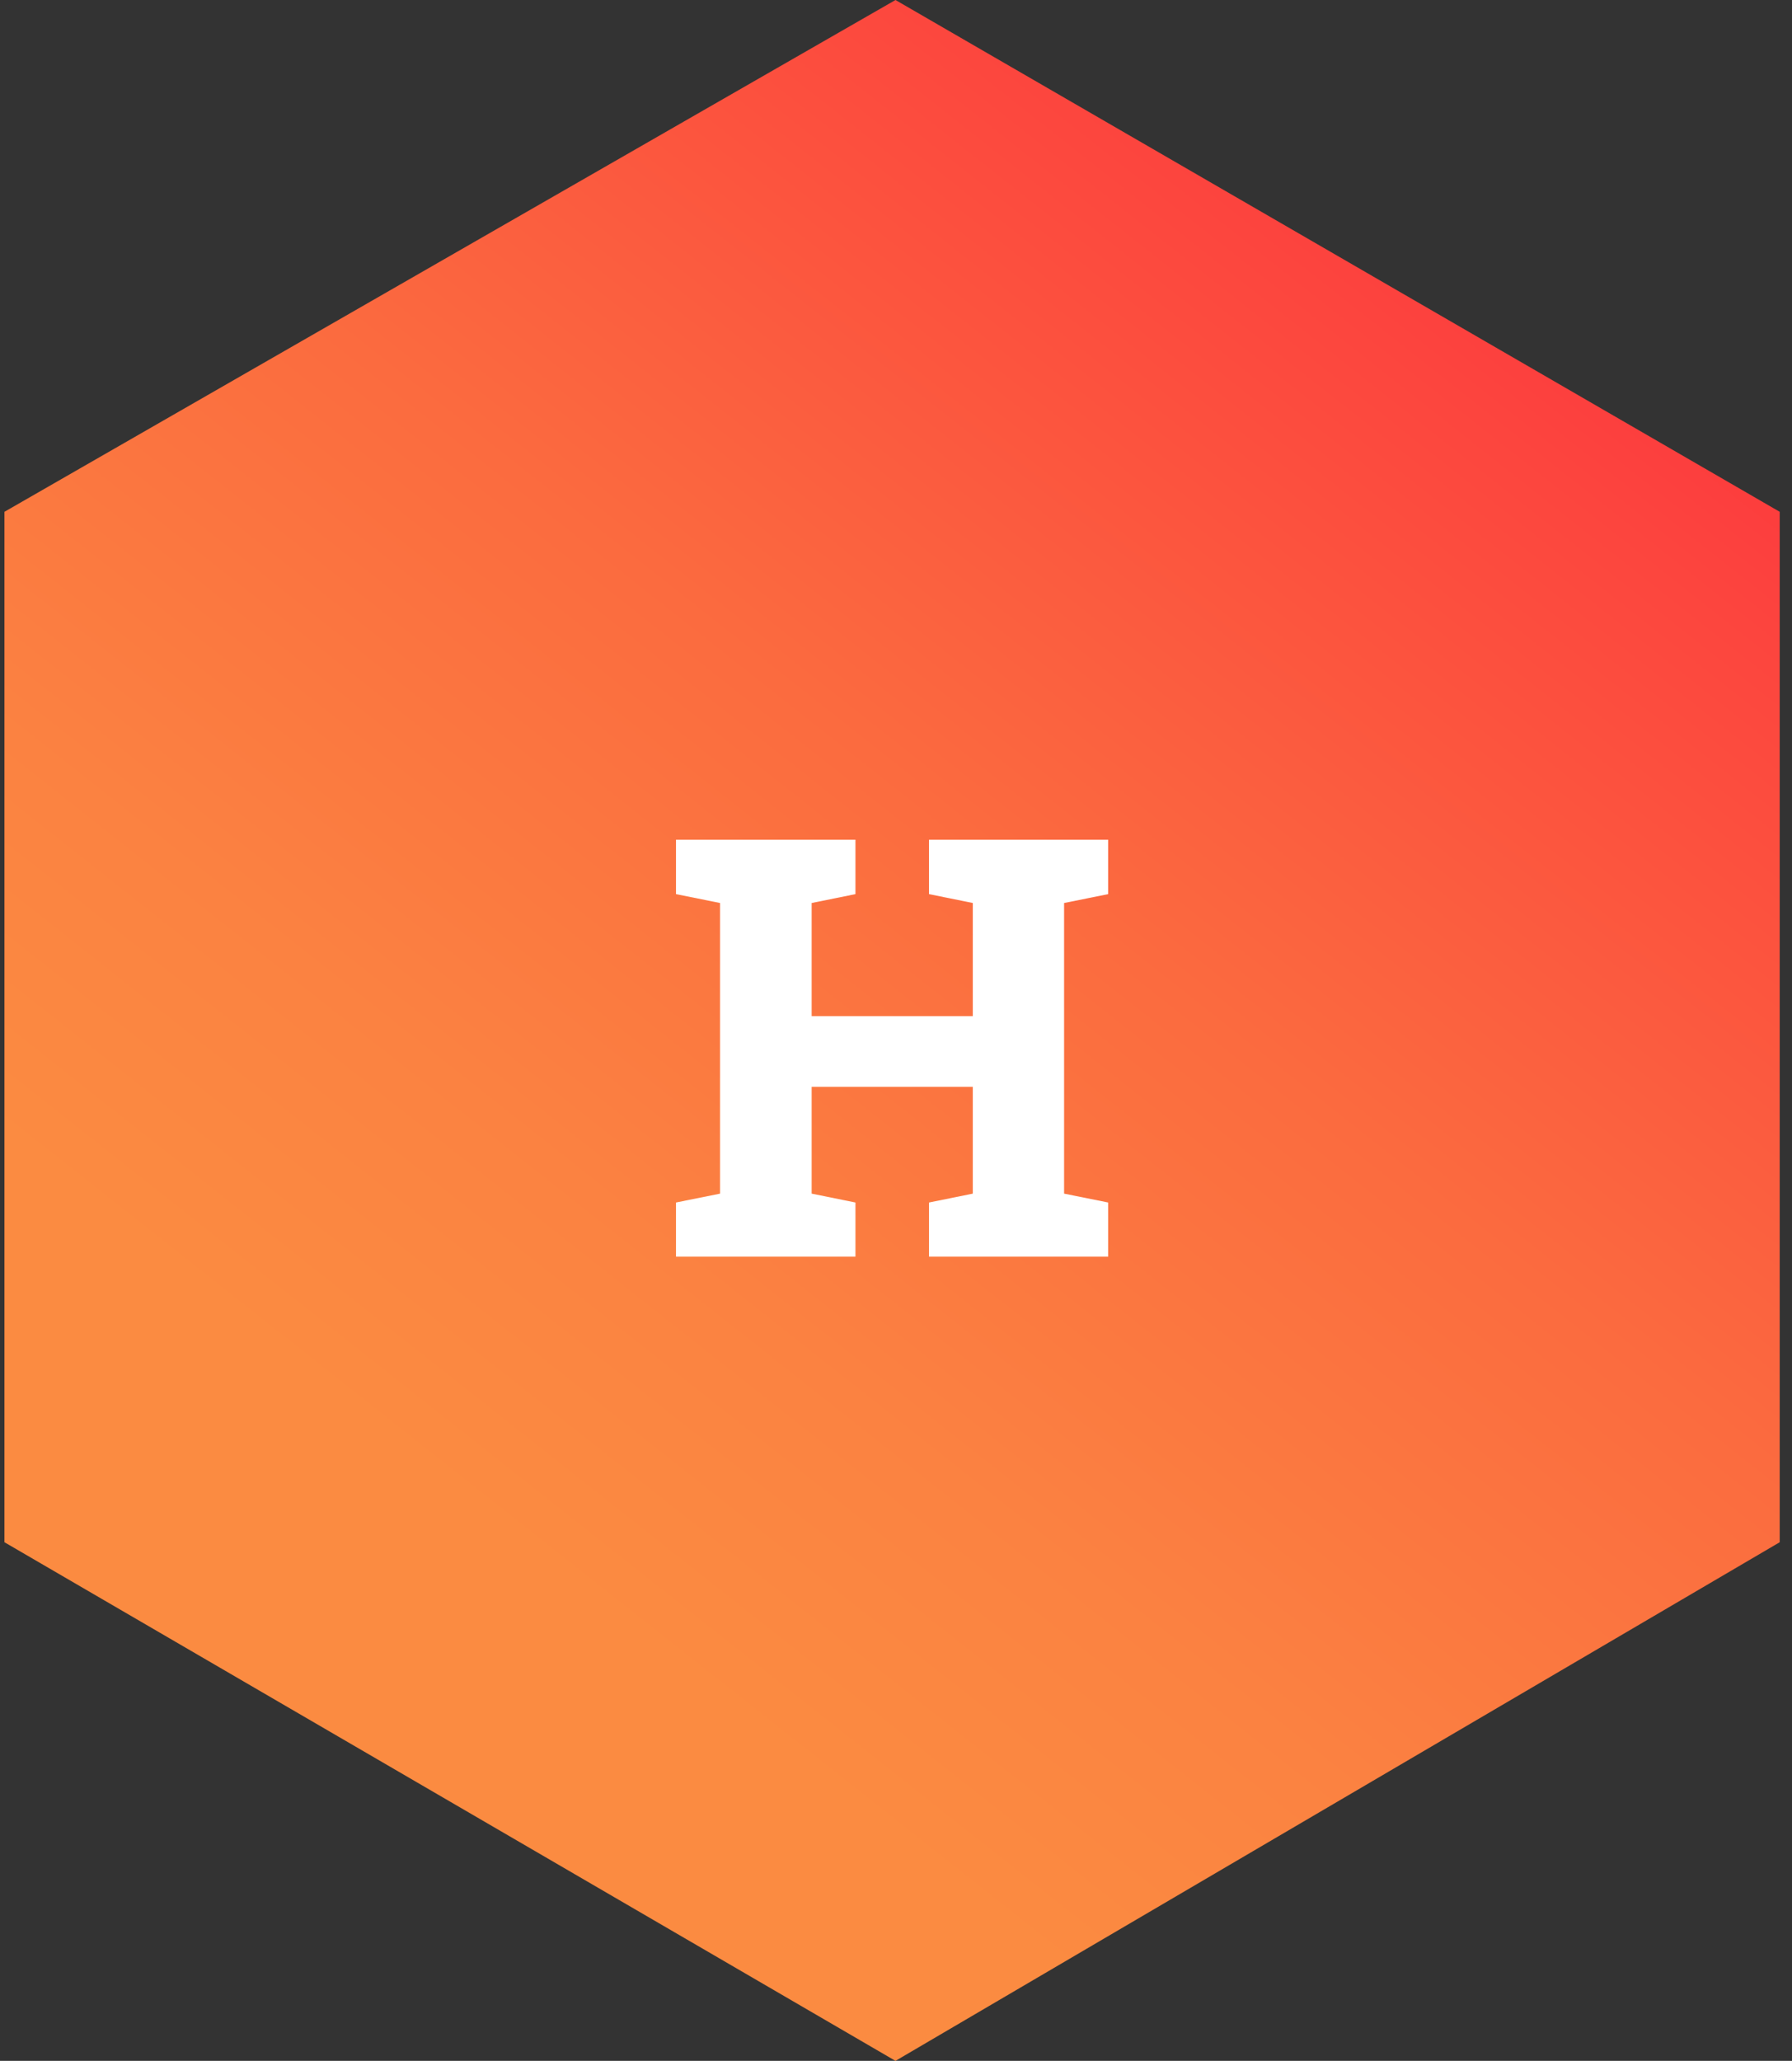
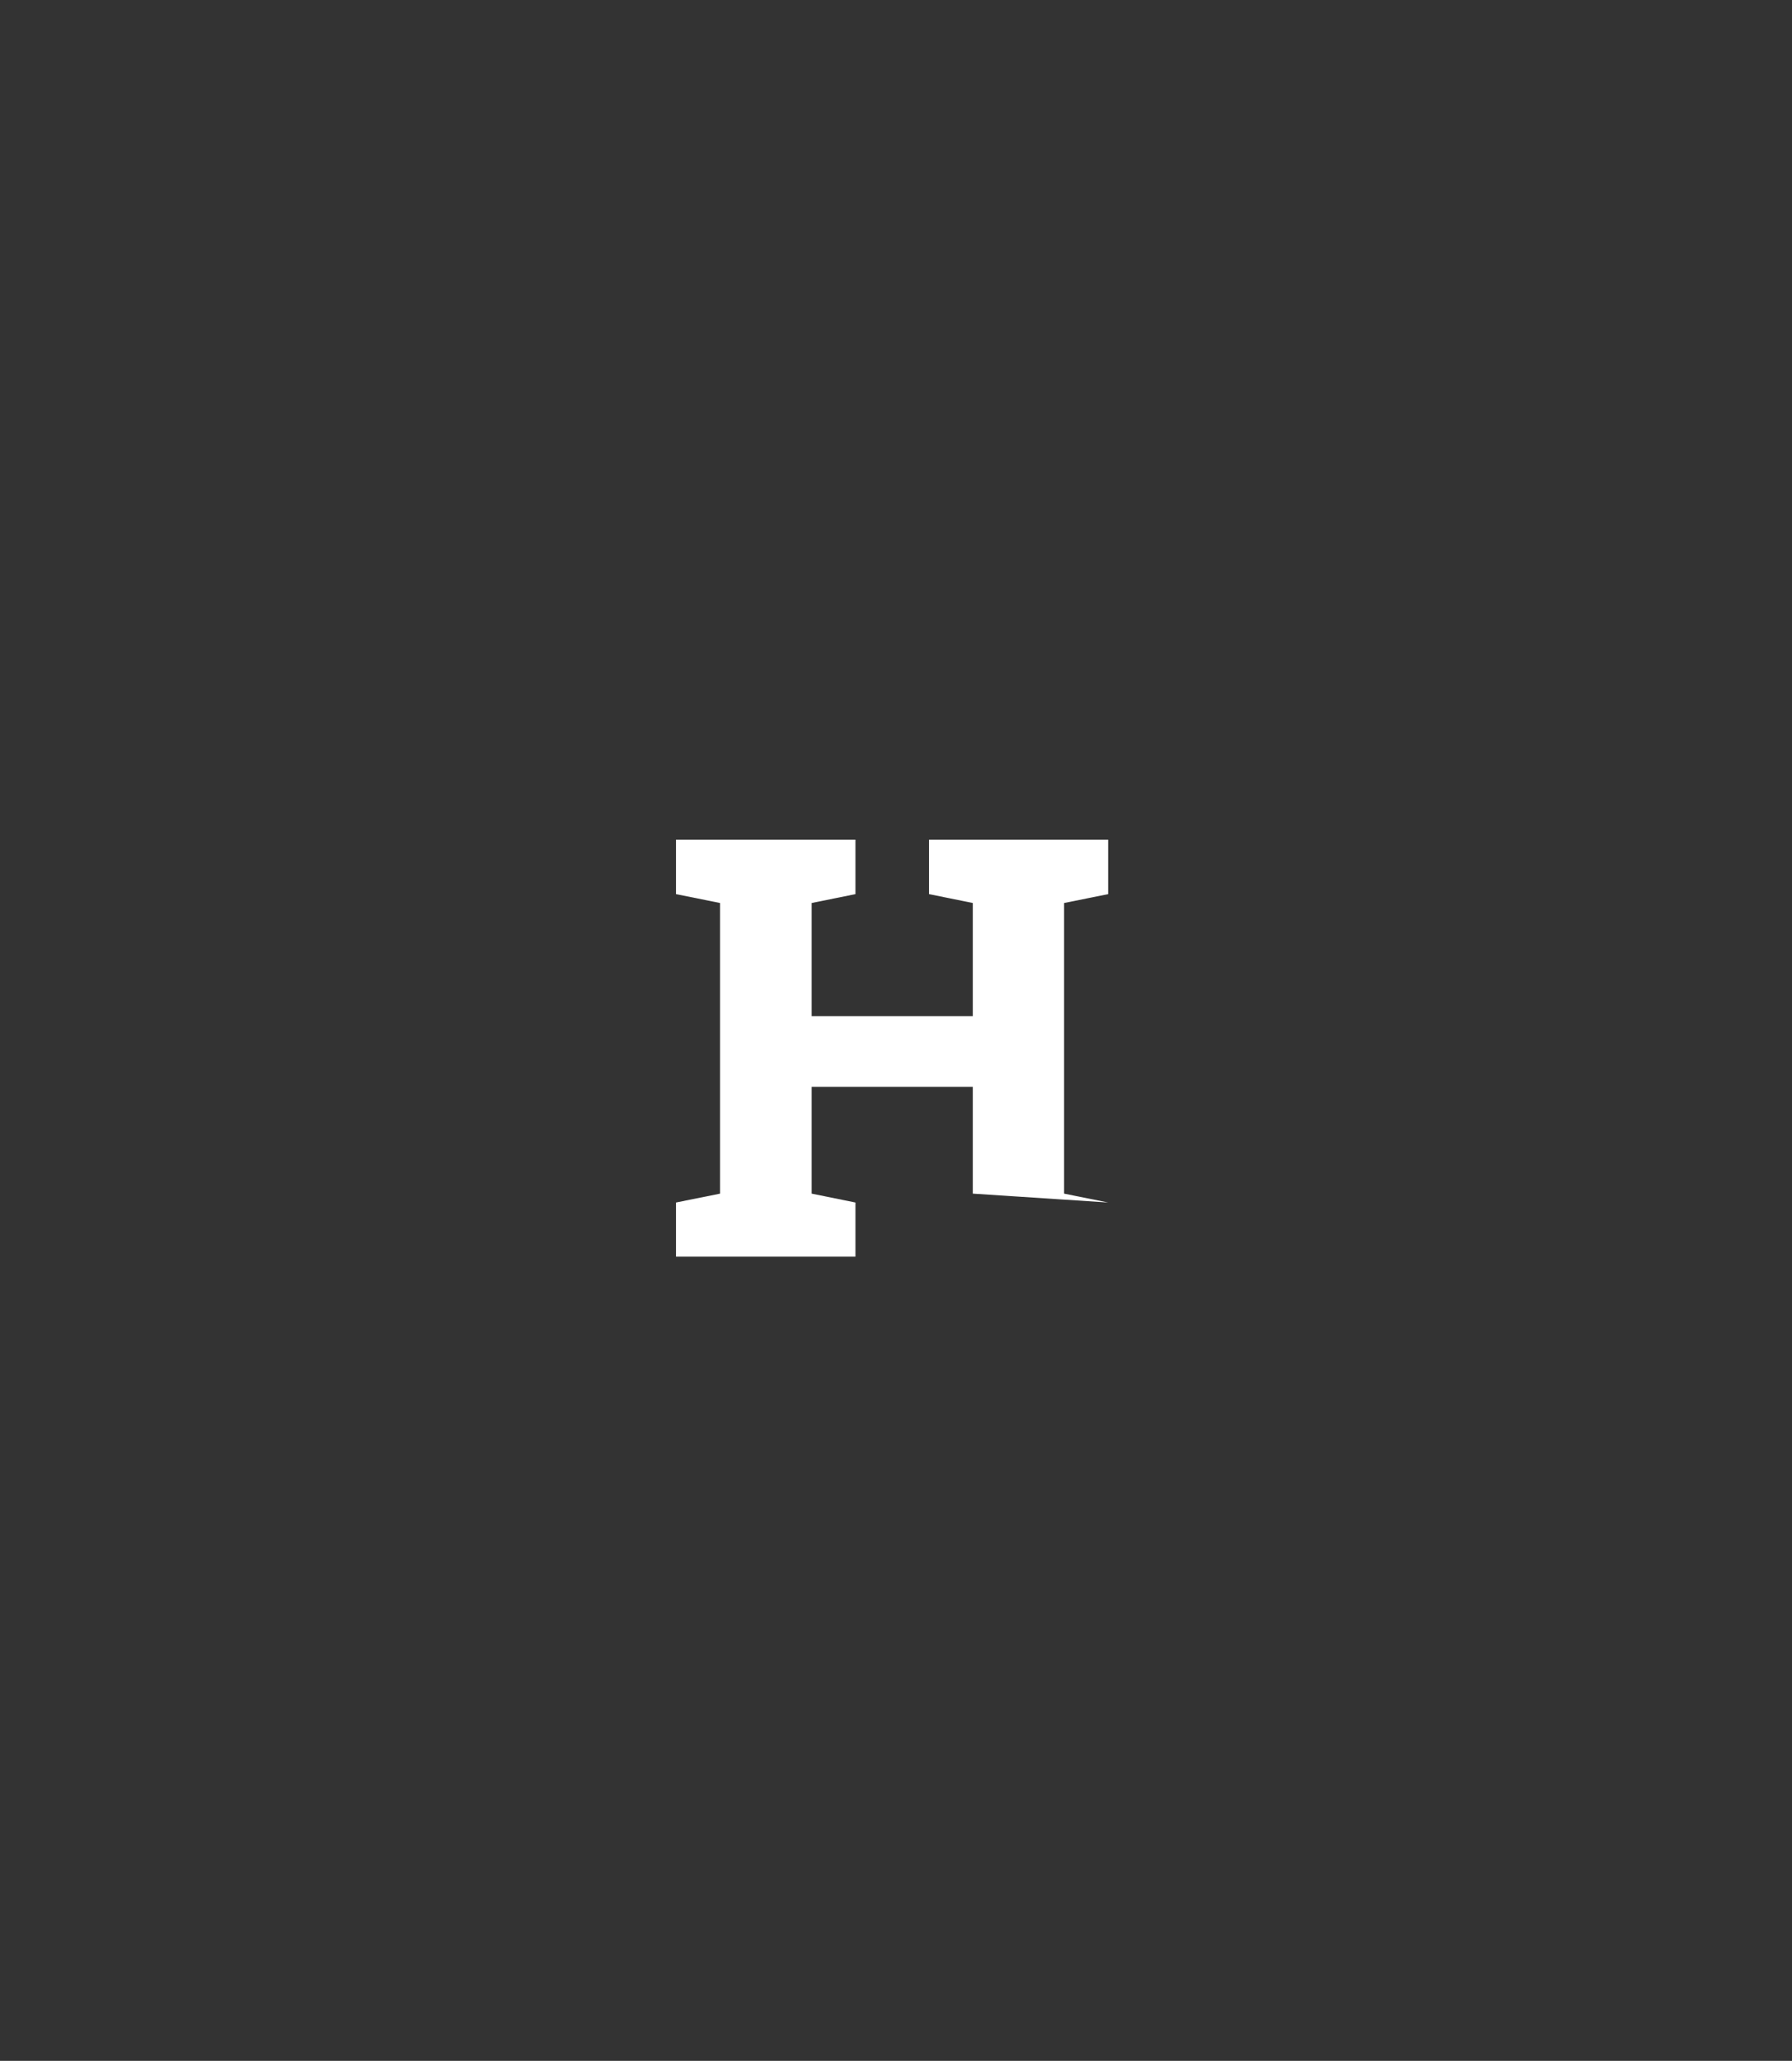
<svg xmlns="http://www.w3.org/2000/svg" width="107" height="123" viewBox="0 0 107 123" fill="none">
  <rect x="0" y="0" width="107" height="123" fill="#333333" stroke="none" />
-   <path d="M106.266 30.546L53.469 0L0.266 30.546V92.046L53.469 123L106.266 92.046V30.546Z" fill="url(#paint0_linear_359_1835)" />
-   <path d="M40.363 75V71.77L42.995 71.24V53.894L40.363 53.364V50.117H51.079V53.364L48.464 53.894V60.645H58.086V53.894L55.471 53.364V50.117H58.086H63.537H66.169V53.364L63.537 53.894V71.24L66.169 71.77V75H55.471V71.77L58.086 71.24V64.866H48.464V71.24L51.079 71.77V75H40.363Z" fill="white" />
+   <path d="M40.363 75V71.77L42.995 71.24V53.894L40.363 53.364V50.117H51.079V53.364L48.464 53.894V60.645H58.086V53.894L55.471 53.364V50.117H58.086H63.537H66.169V53.364L63.537 53.894V71.24L66.169 71.77V75V71.77L58.086 71.24V64.866H48.464V71.24L51.079 71.77V75H40.363Z" fill="white" />
  <defs>
    <linearGradient id="paint0_linear_359_1835" x1="8.215" y1="89.415" x2="77.443" y2="1.815" gradientUnits="userSpaceOnUse">
      <stop offset="0.107" stop-color="#FB8B41" />
      <stop offset="0.279" stop-color="#FB8241" />
      <stop offset="0.555" stop-color="#FB6B3F" />
      <stop offset="0.899" stop-color="#FC453E" />
      <stop offset="1" stop-color="#FC383D" />
    </linearGradient>
  </defs>
</svg>